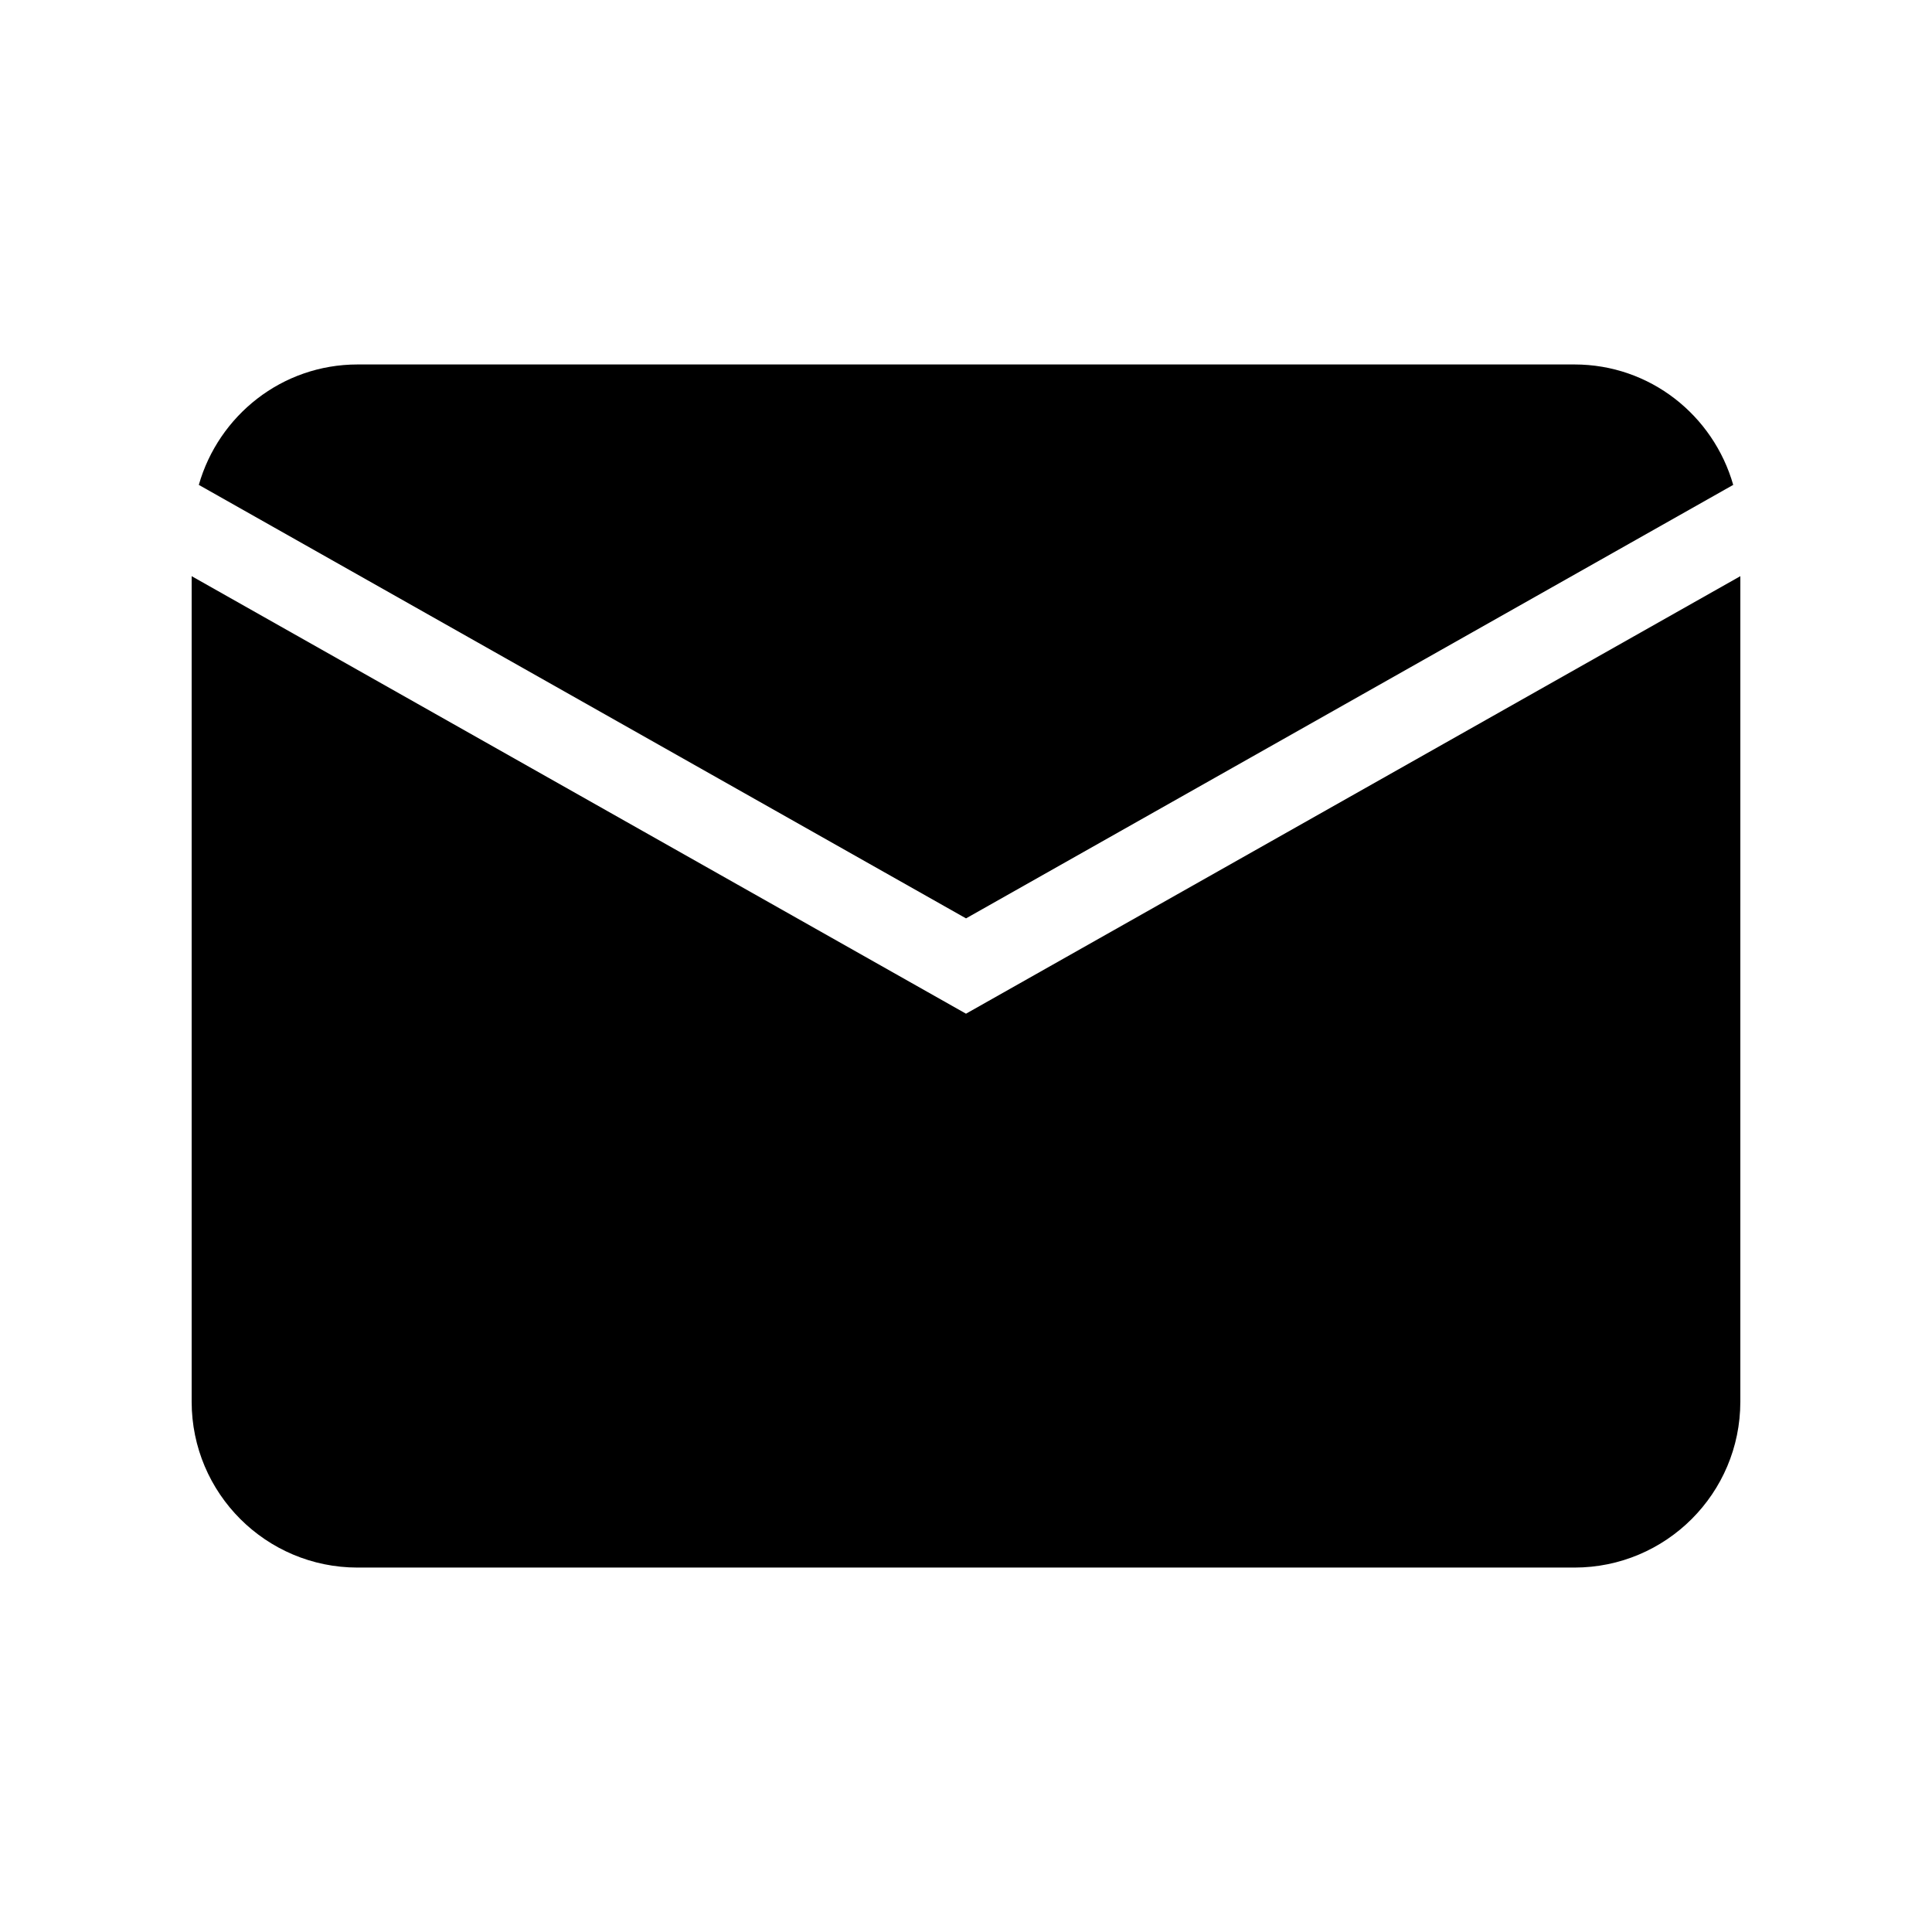
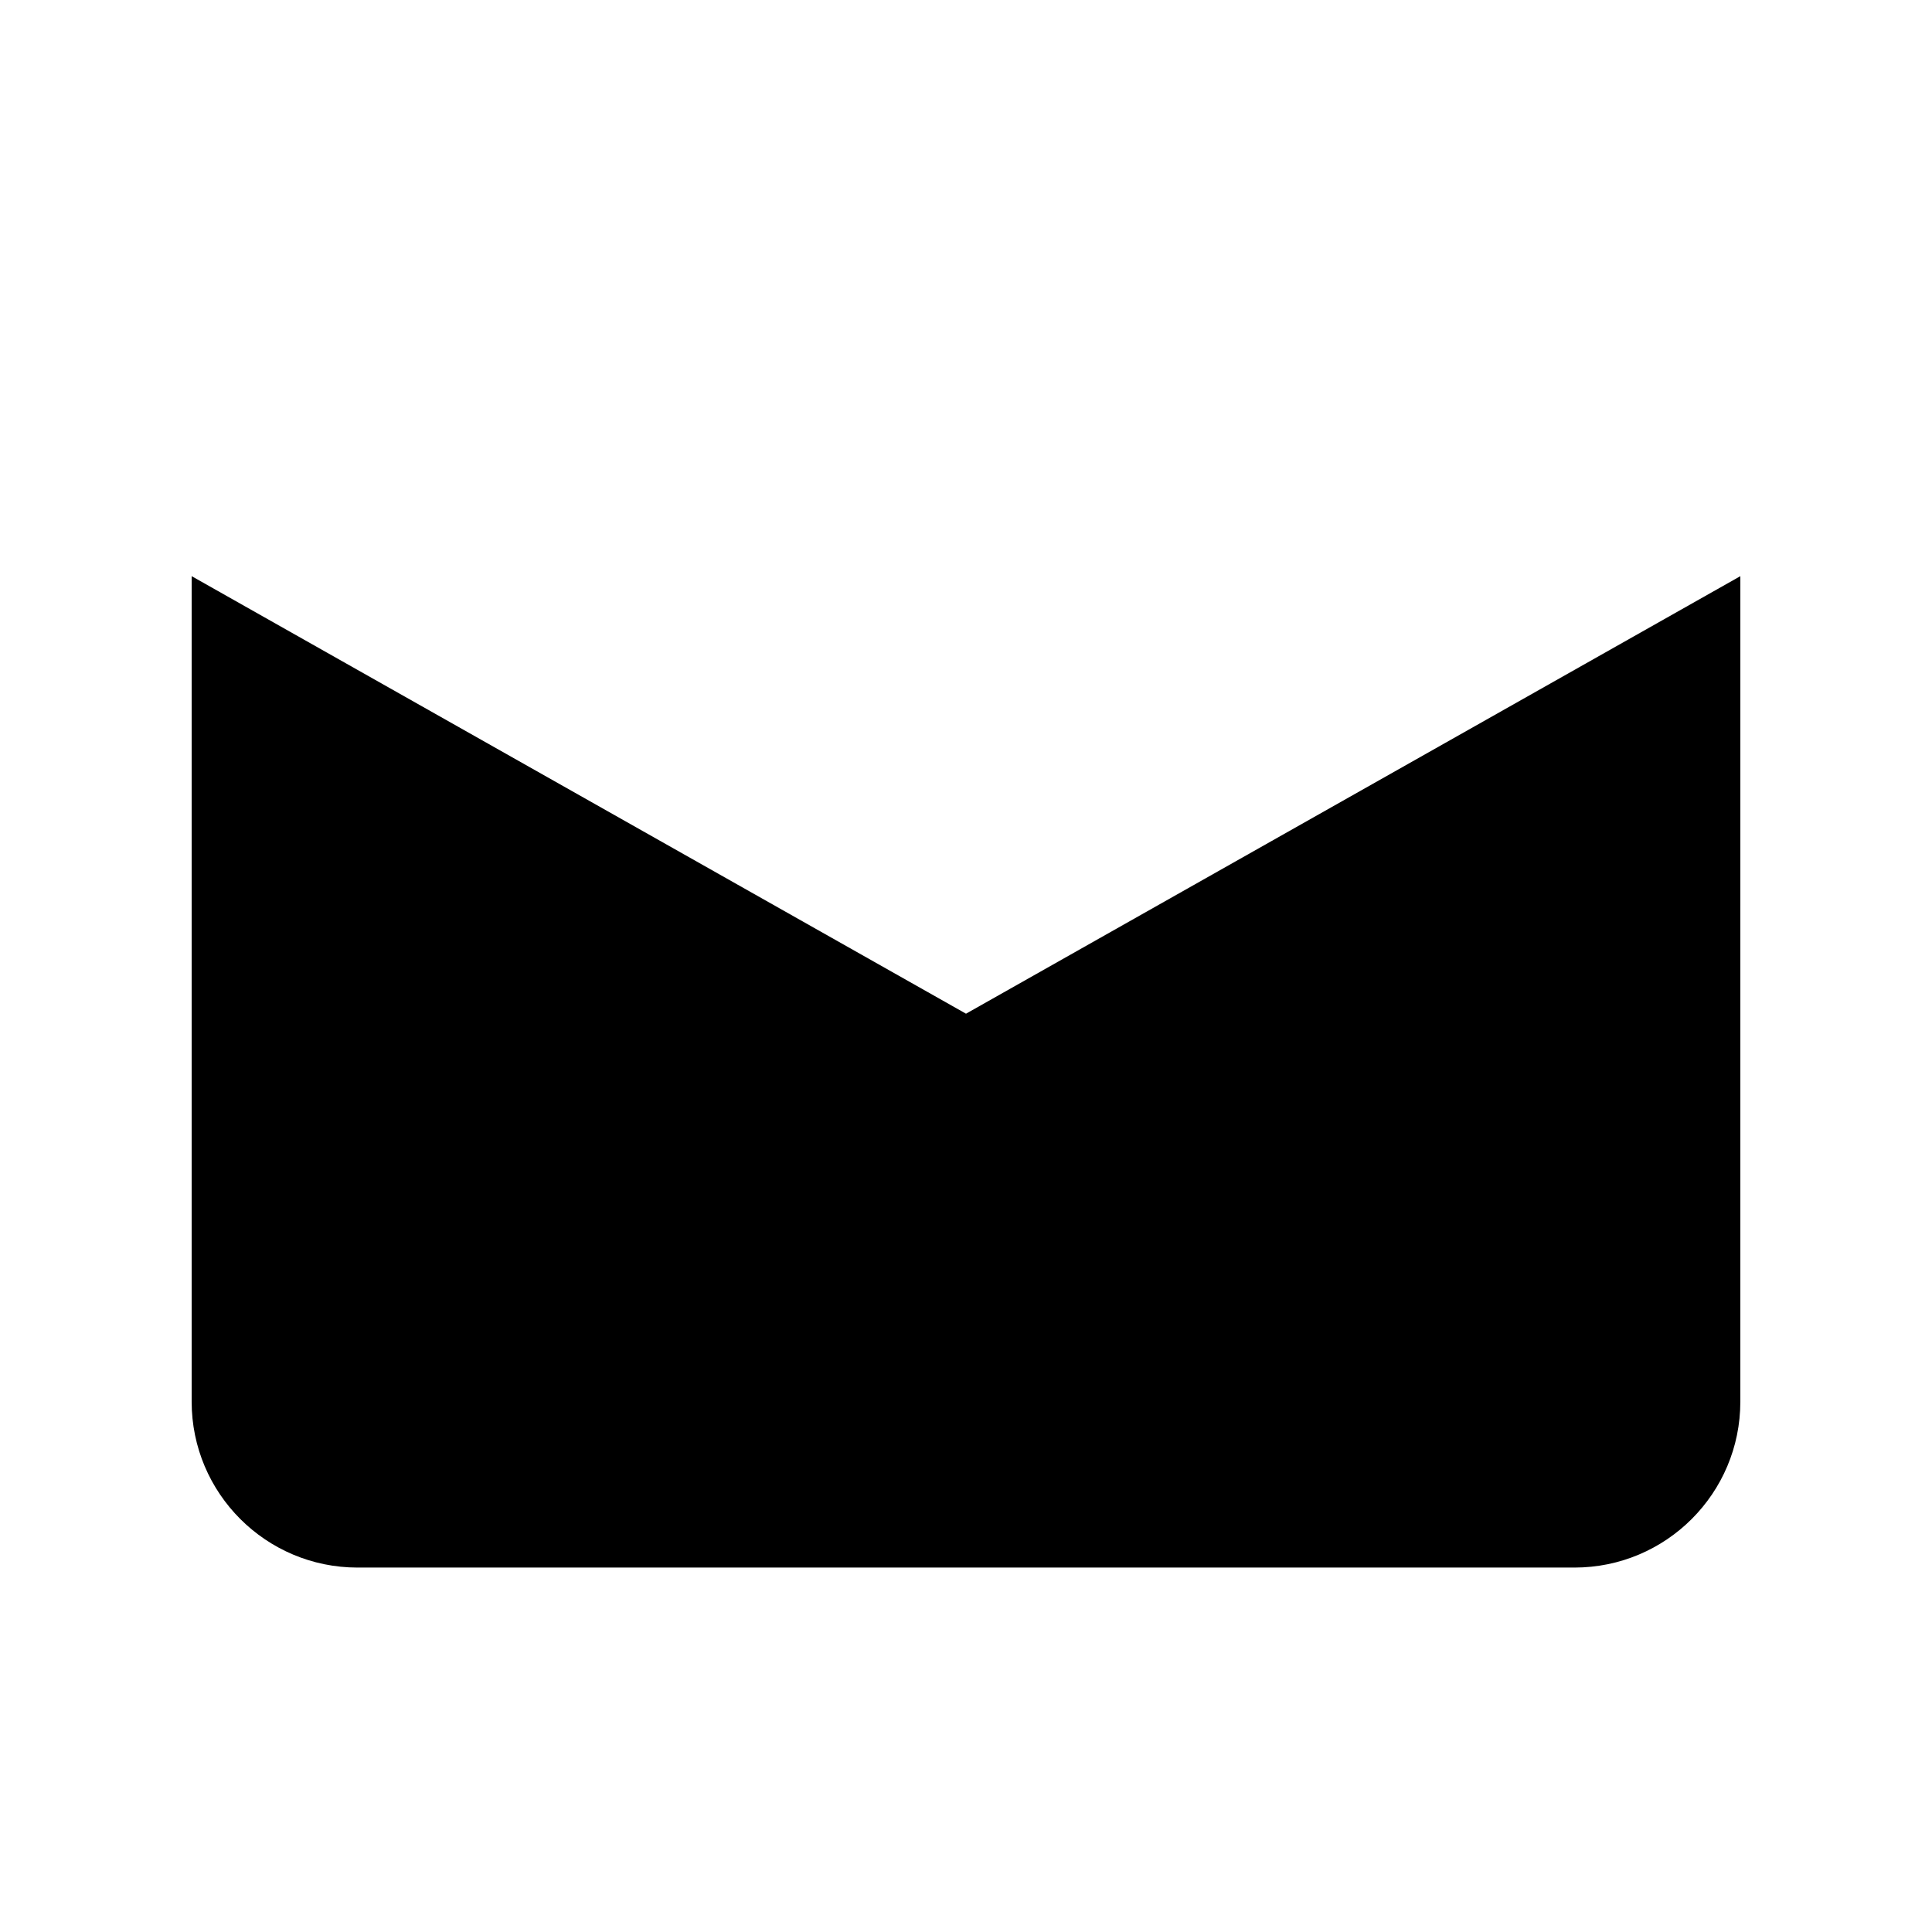
<svg xmlns="http://www.w3.org/2000/svg" fill="#000000" width="800px" height="800px" version="1.1" viewBox="144 144 512 512">
  <g>
-     <path d="m603.32 272.5c-5.258-18.391-21.996-31.914-42.082-31.914h-322.47c-20.059 0-36.824 13.523-42.082 31.914l203.32 114.88z" />
    <path d="m400 412.64-205.21-115.95v218.76c0 24.293 19.695 43.973 43.973 43.973h322.47c24.293 0 43.973-19.68 43.973-43.973l0.004-218.76z" />
  </g>
</svg>